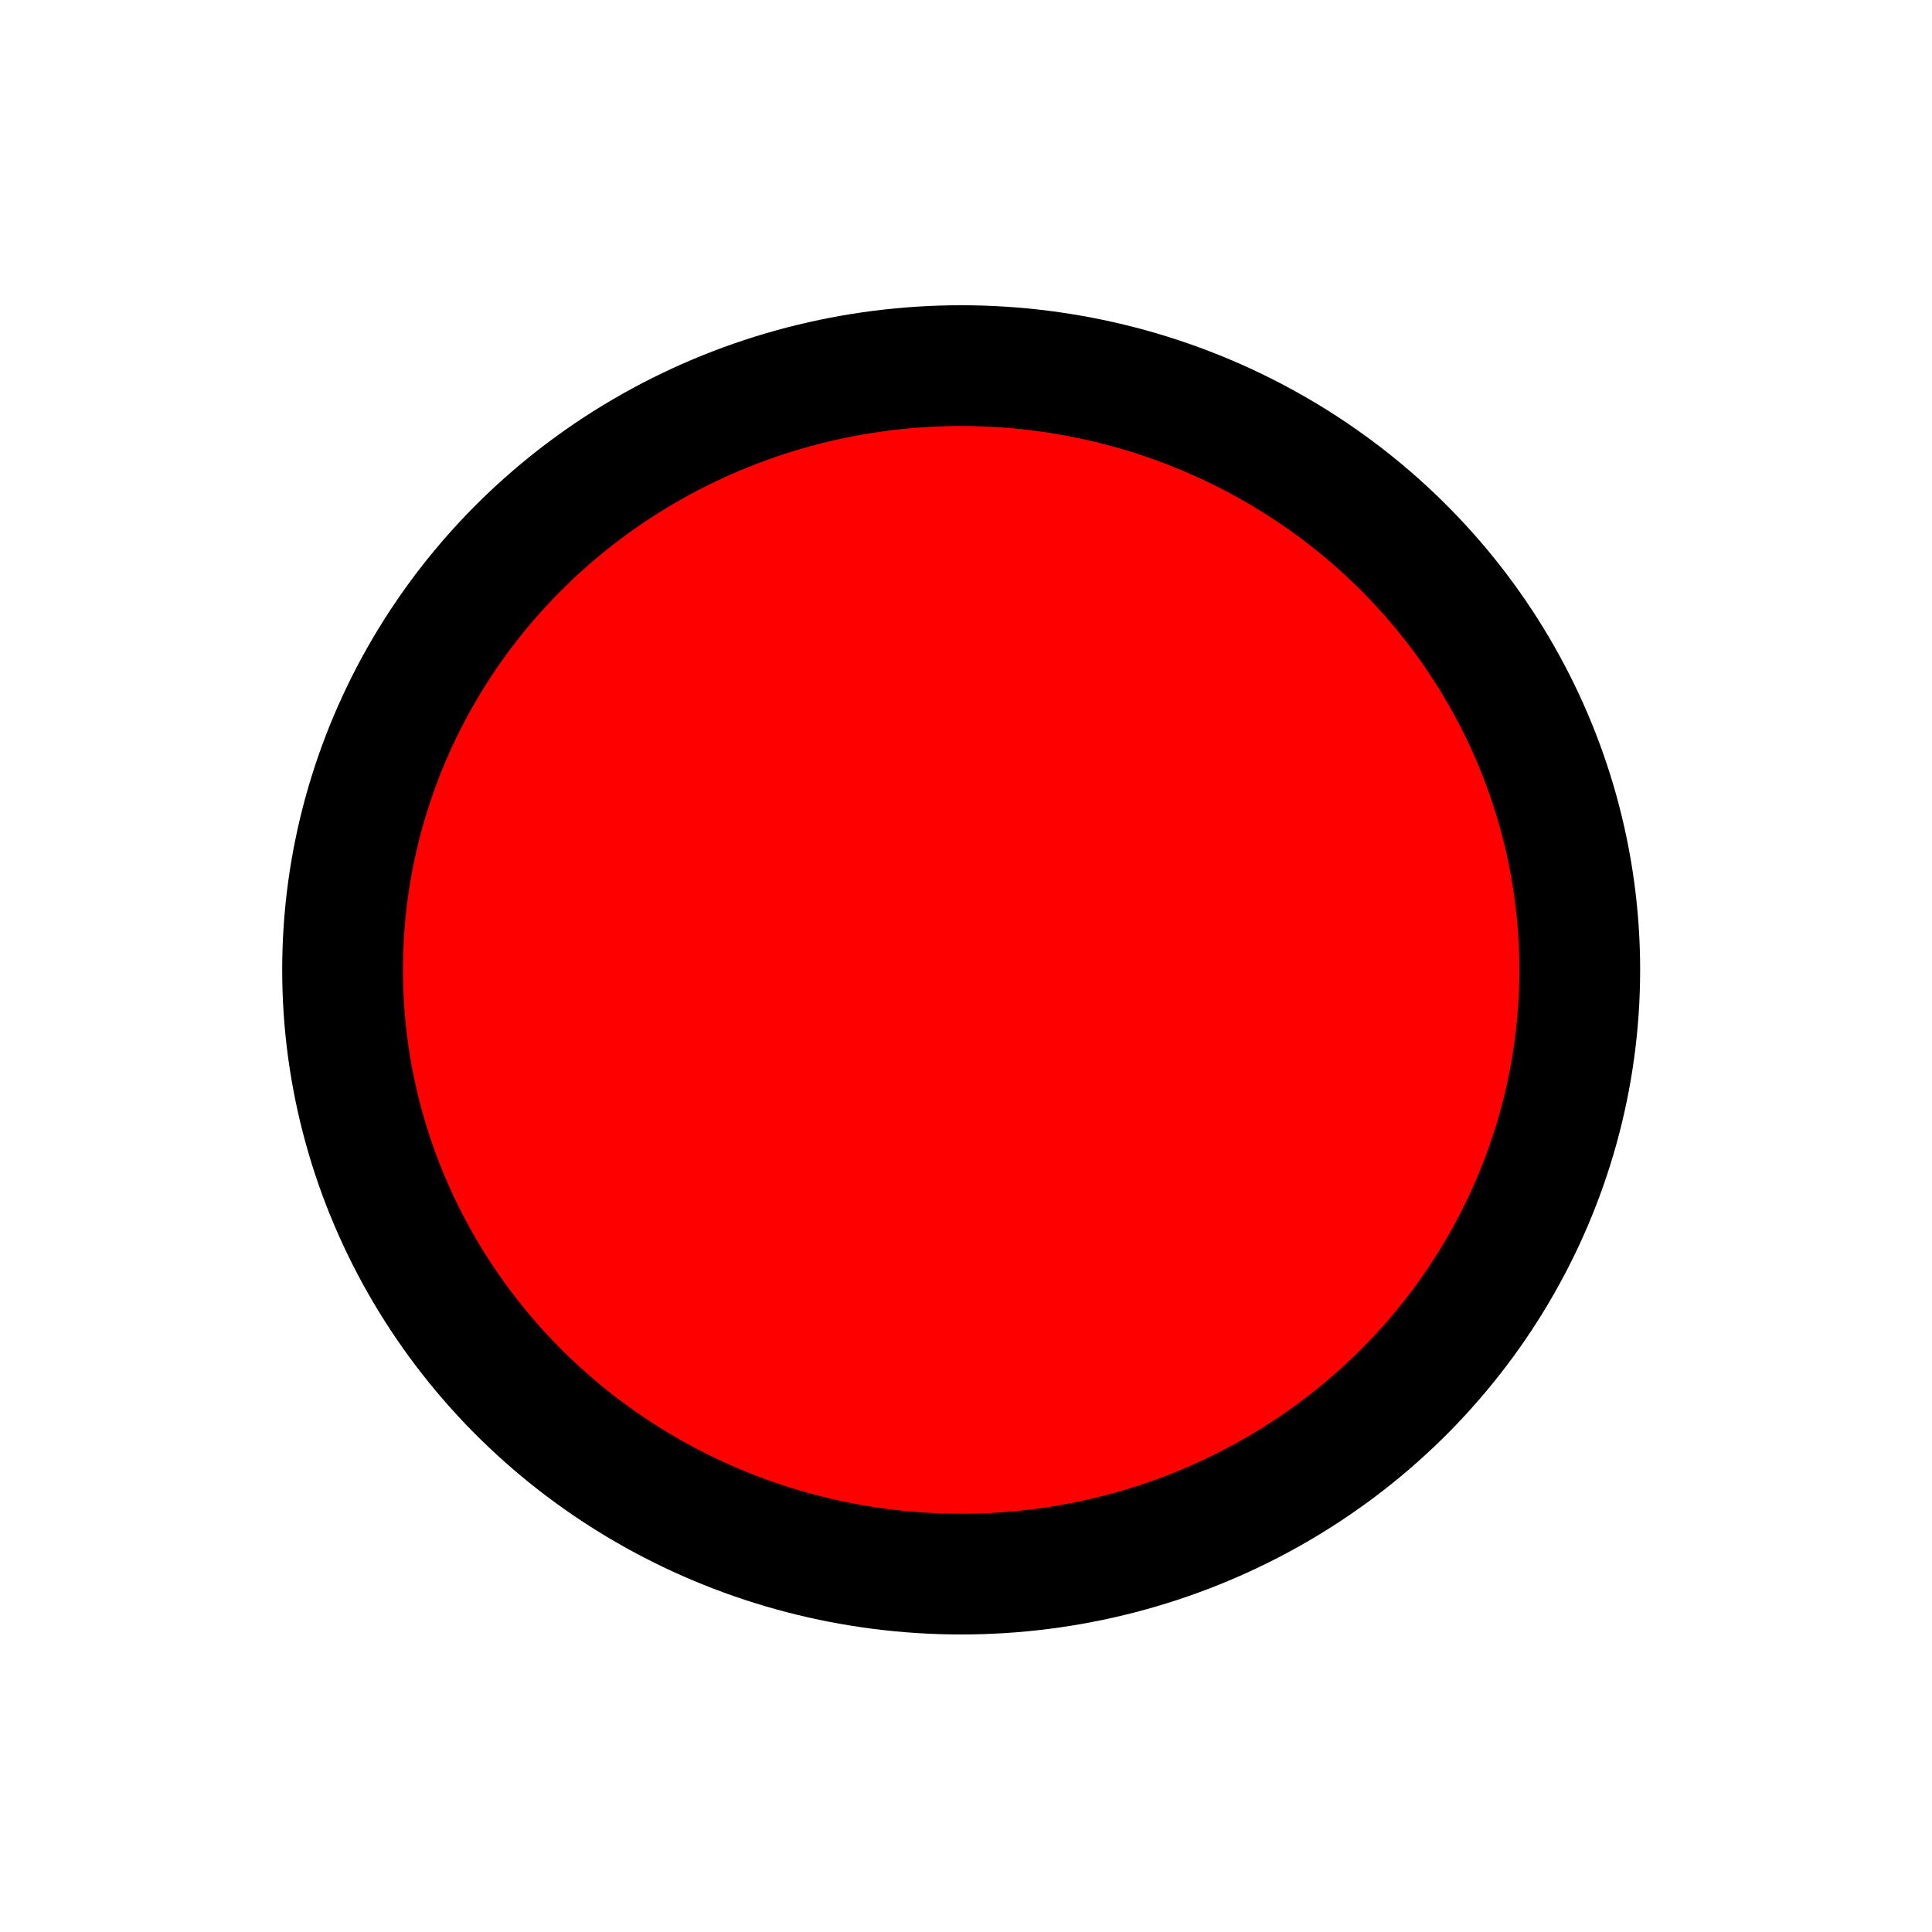
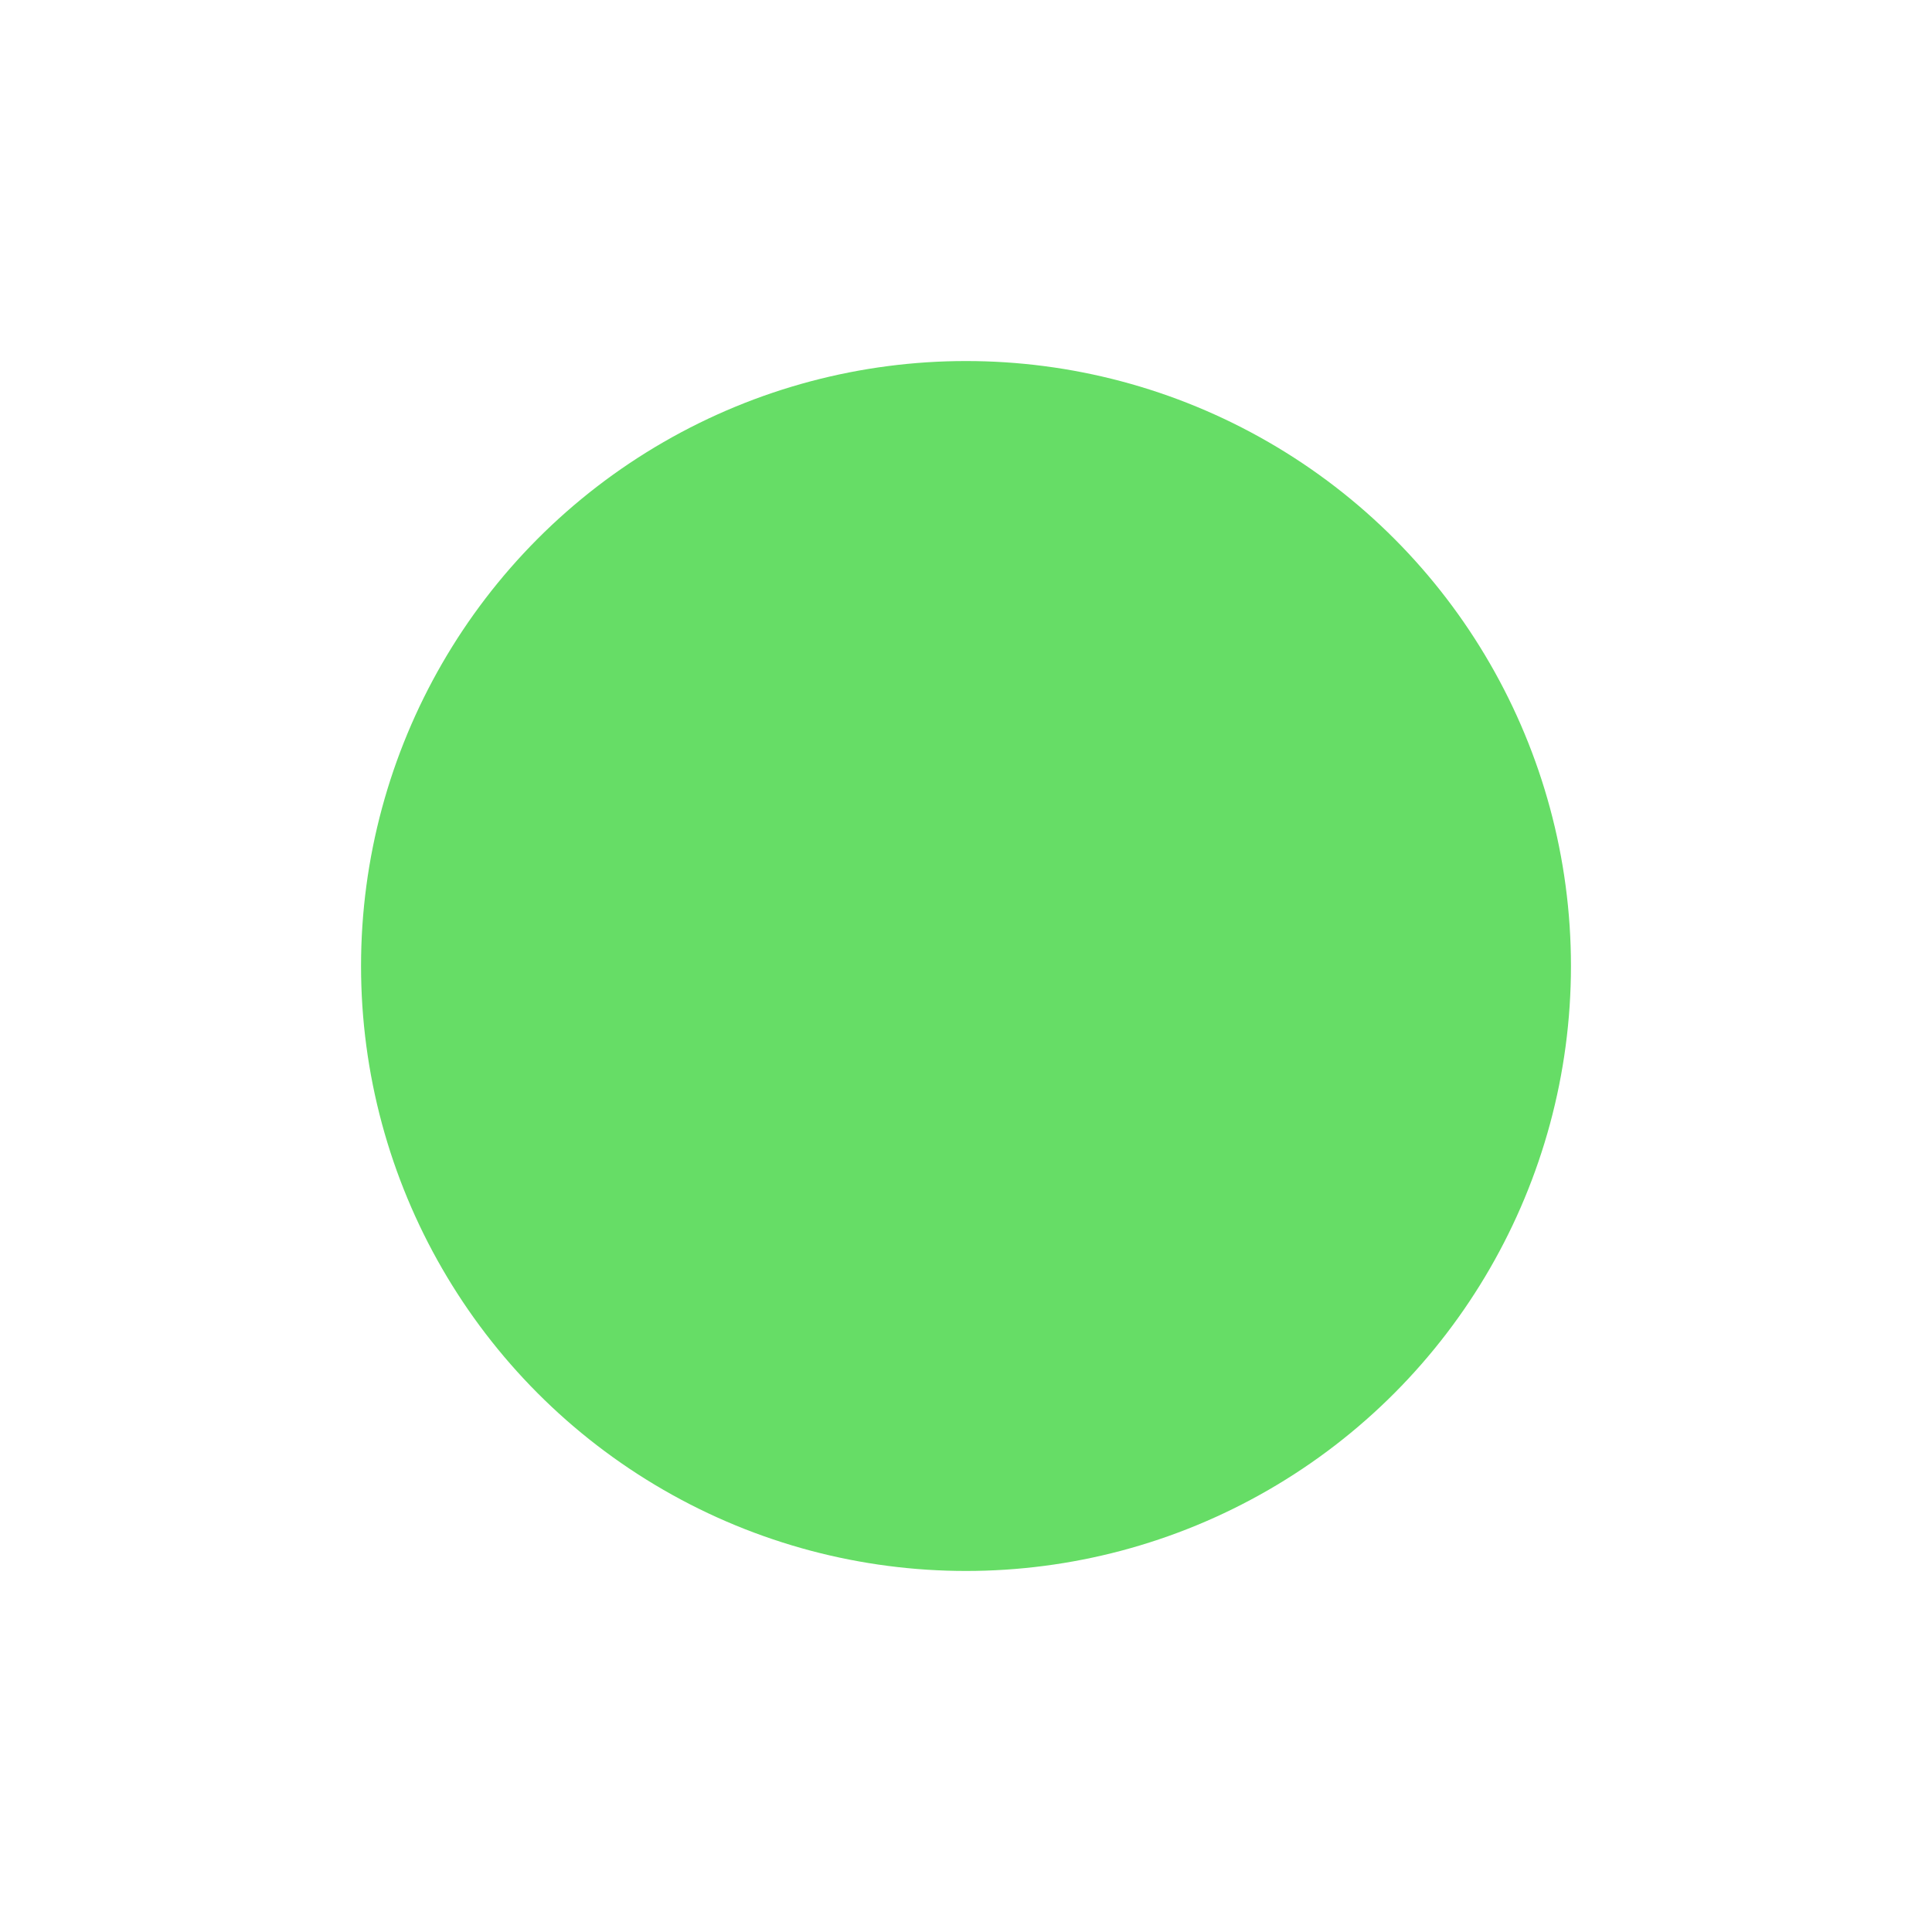
<svg xmlns="http://www.w3.org/2000/svg" width="16" height="16" version="1.1" xml:space="preserve" clip-rule="evenodd">
  <g>
    <title>Layer 1</title>
    <g transform="matrix(1,0,0,1,-0.407,-0.183)" id="svg_1">
      <circle cx="8.407" cy="8.183" r="5.01" fill="rgb(102,221,102)" id="svg_2" />
    </g>
-     <ellipse stroke="null" ry="5.004" rx="5.123" id="svg_3" cy="8.032" cx="7.96" fill="#ff0000" />
  </g>
</svg>